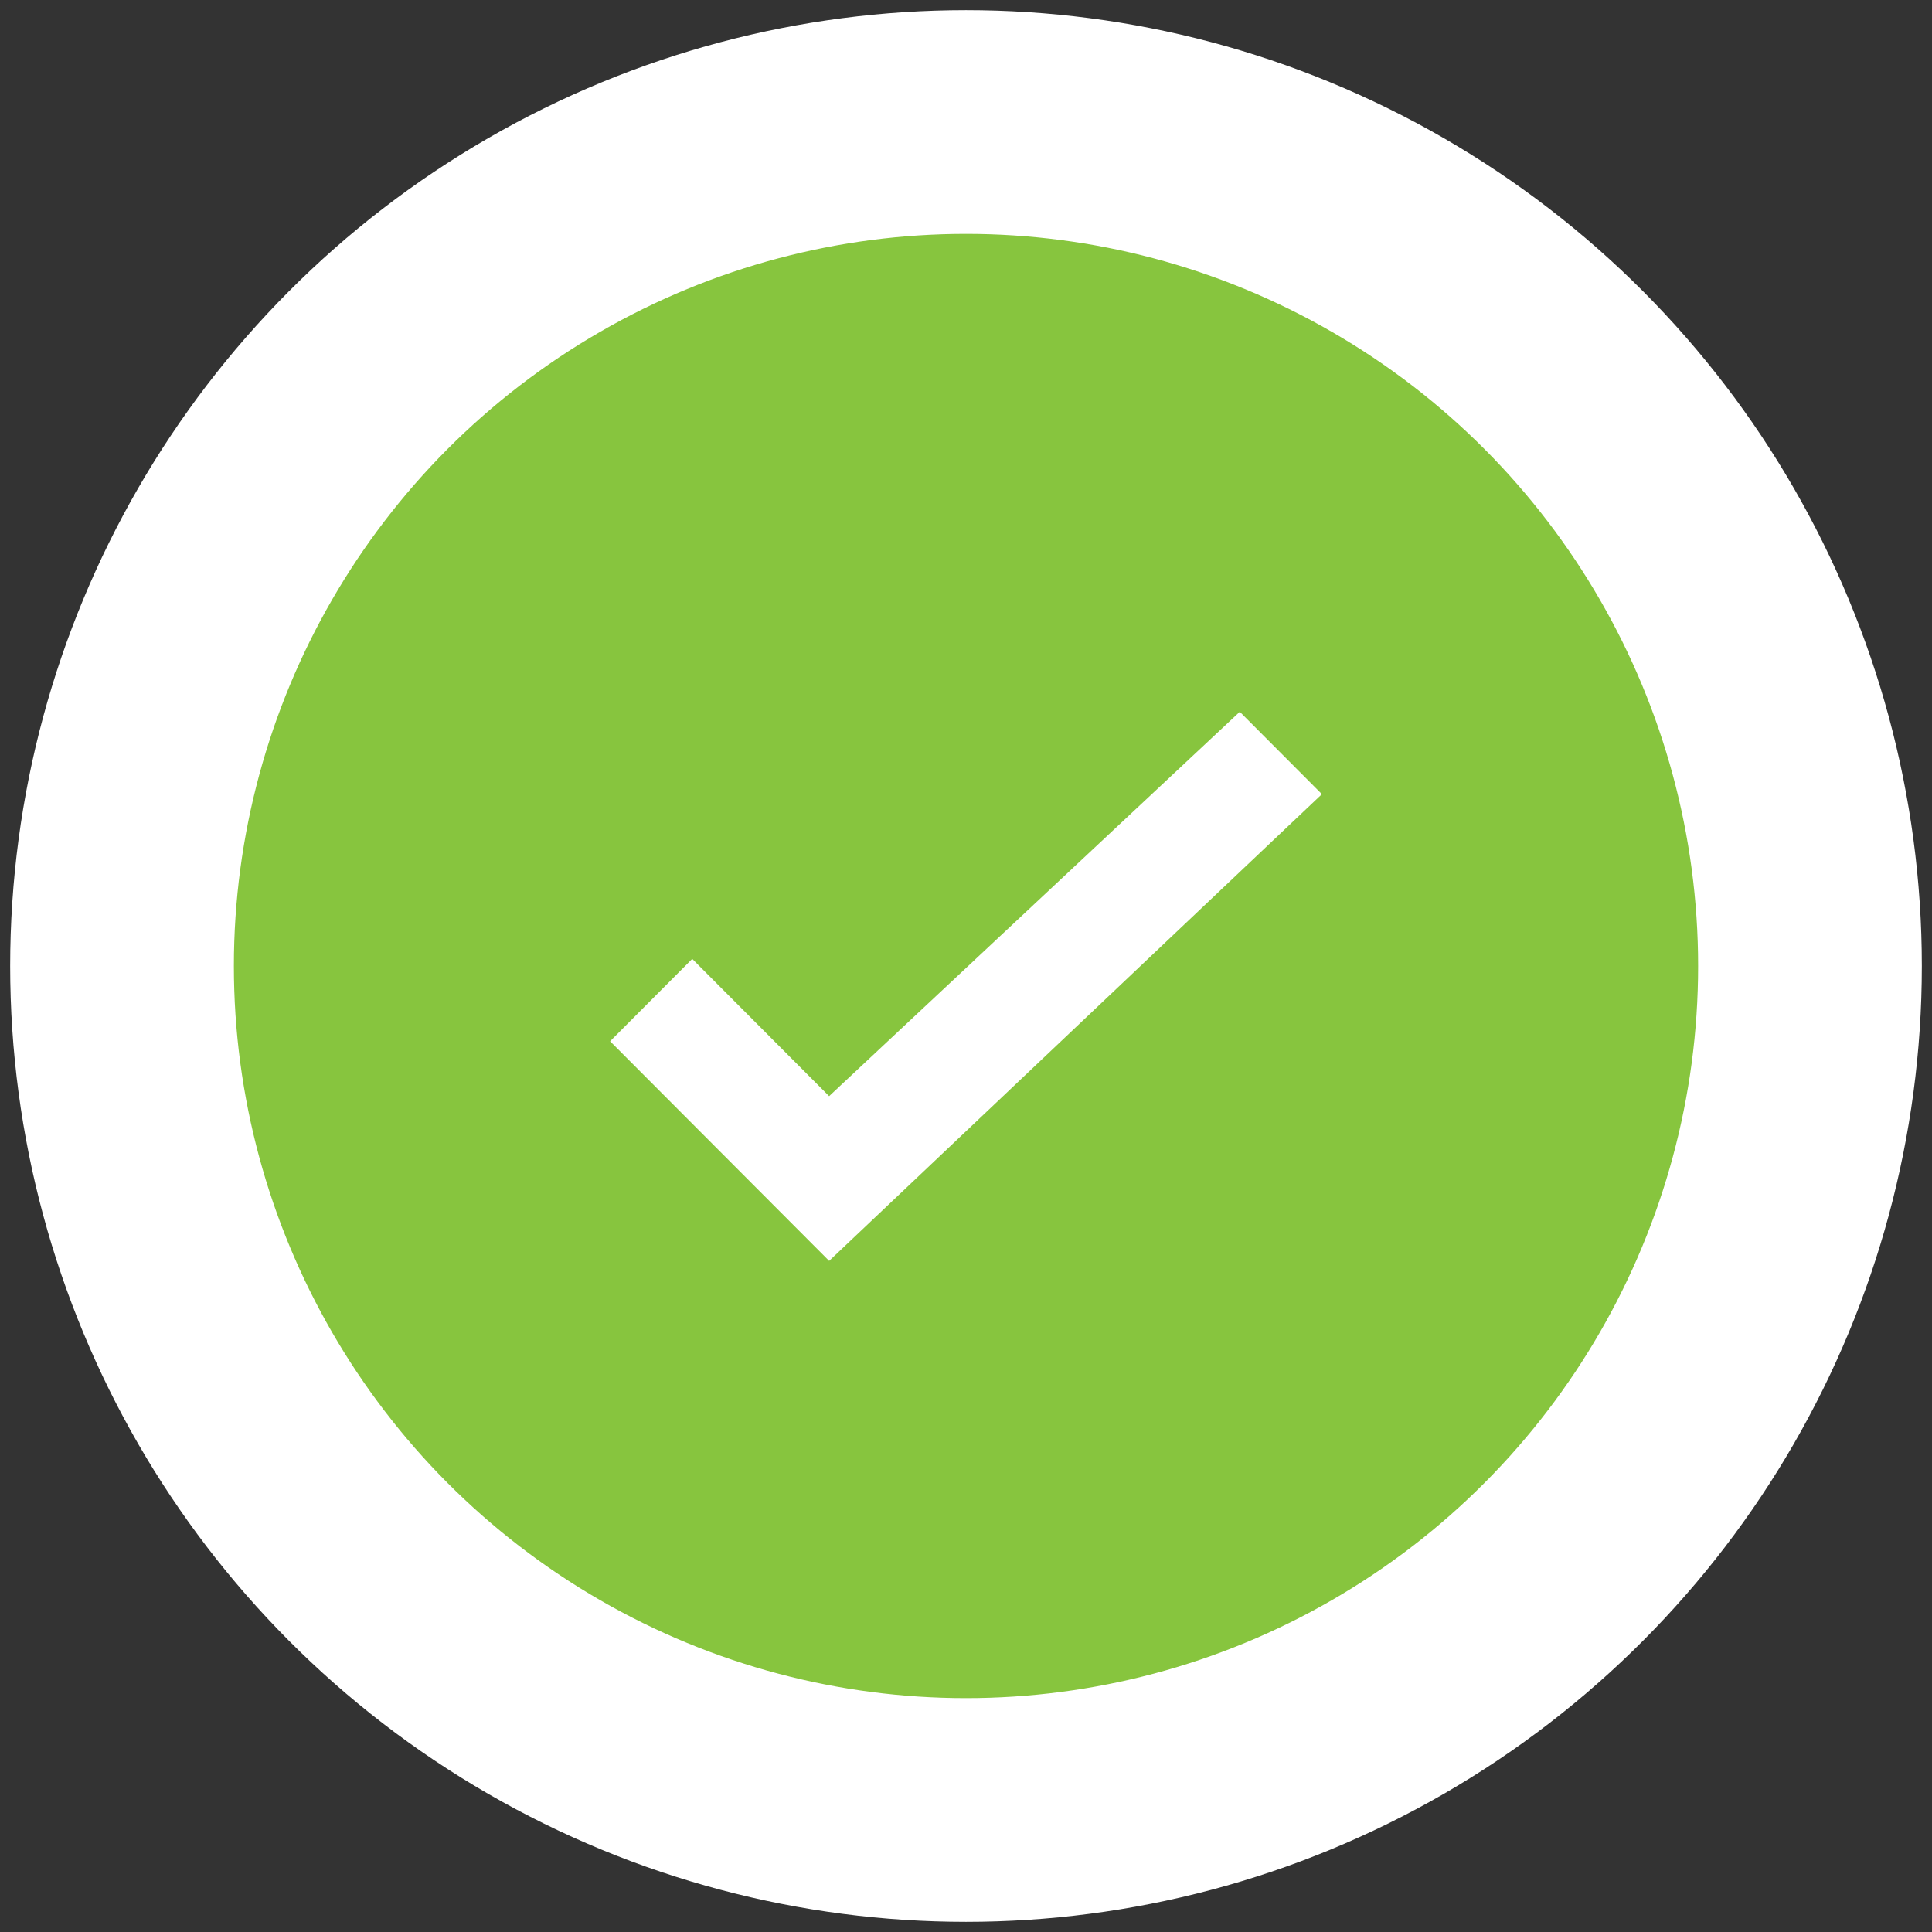
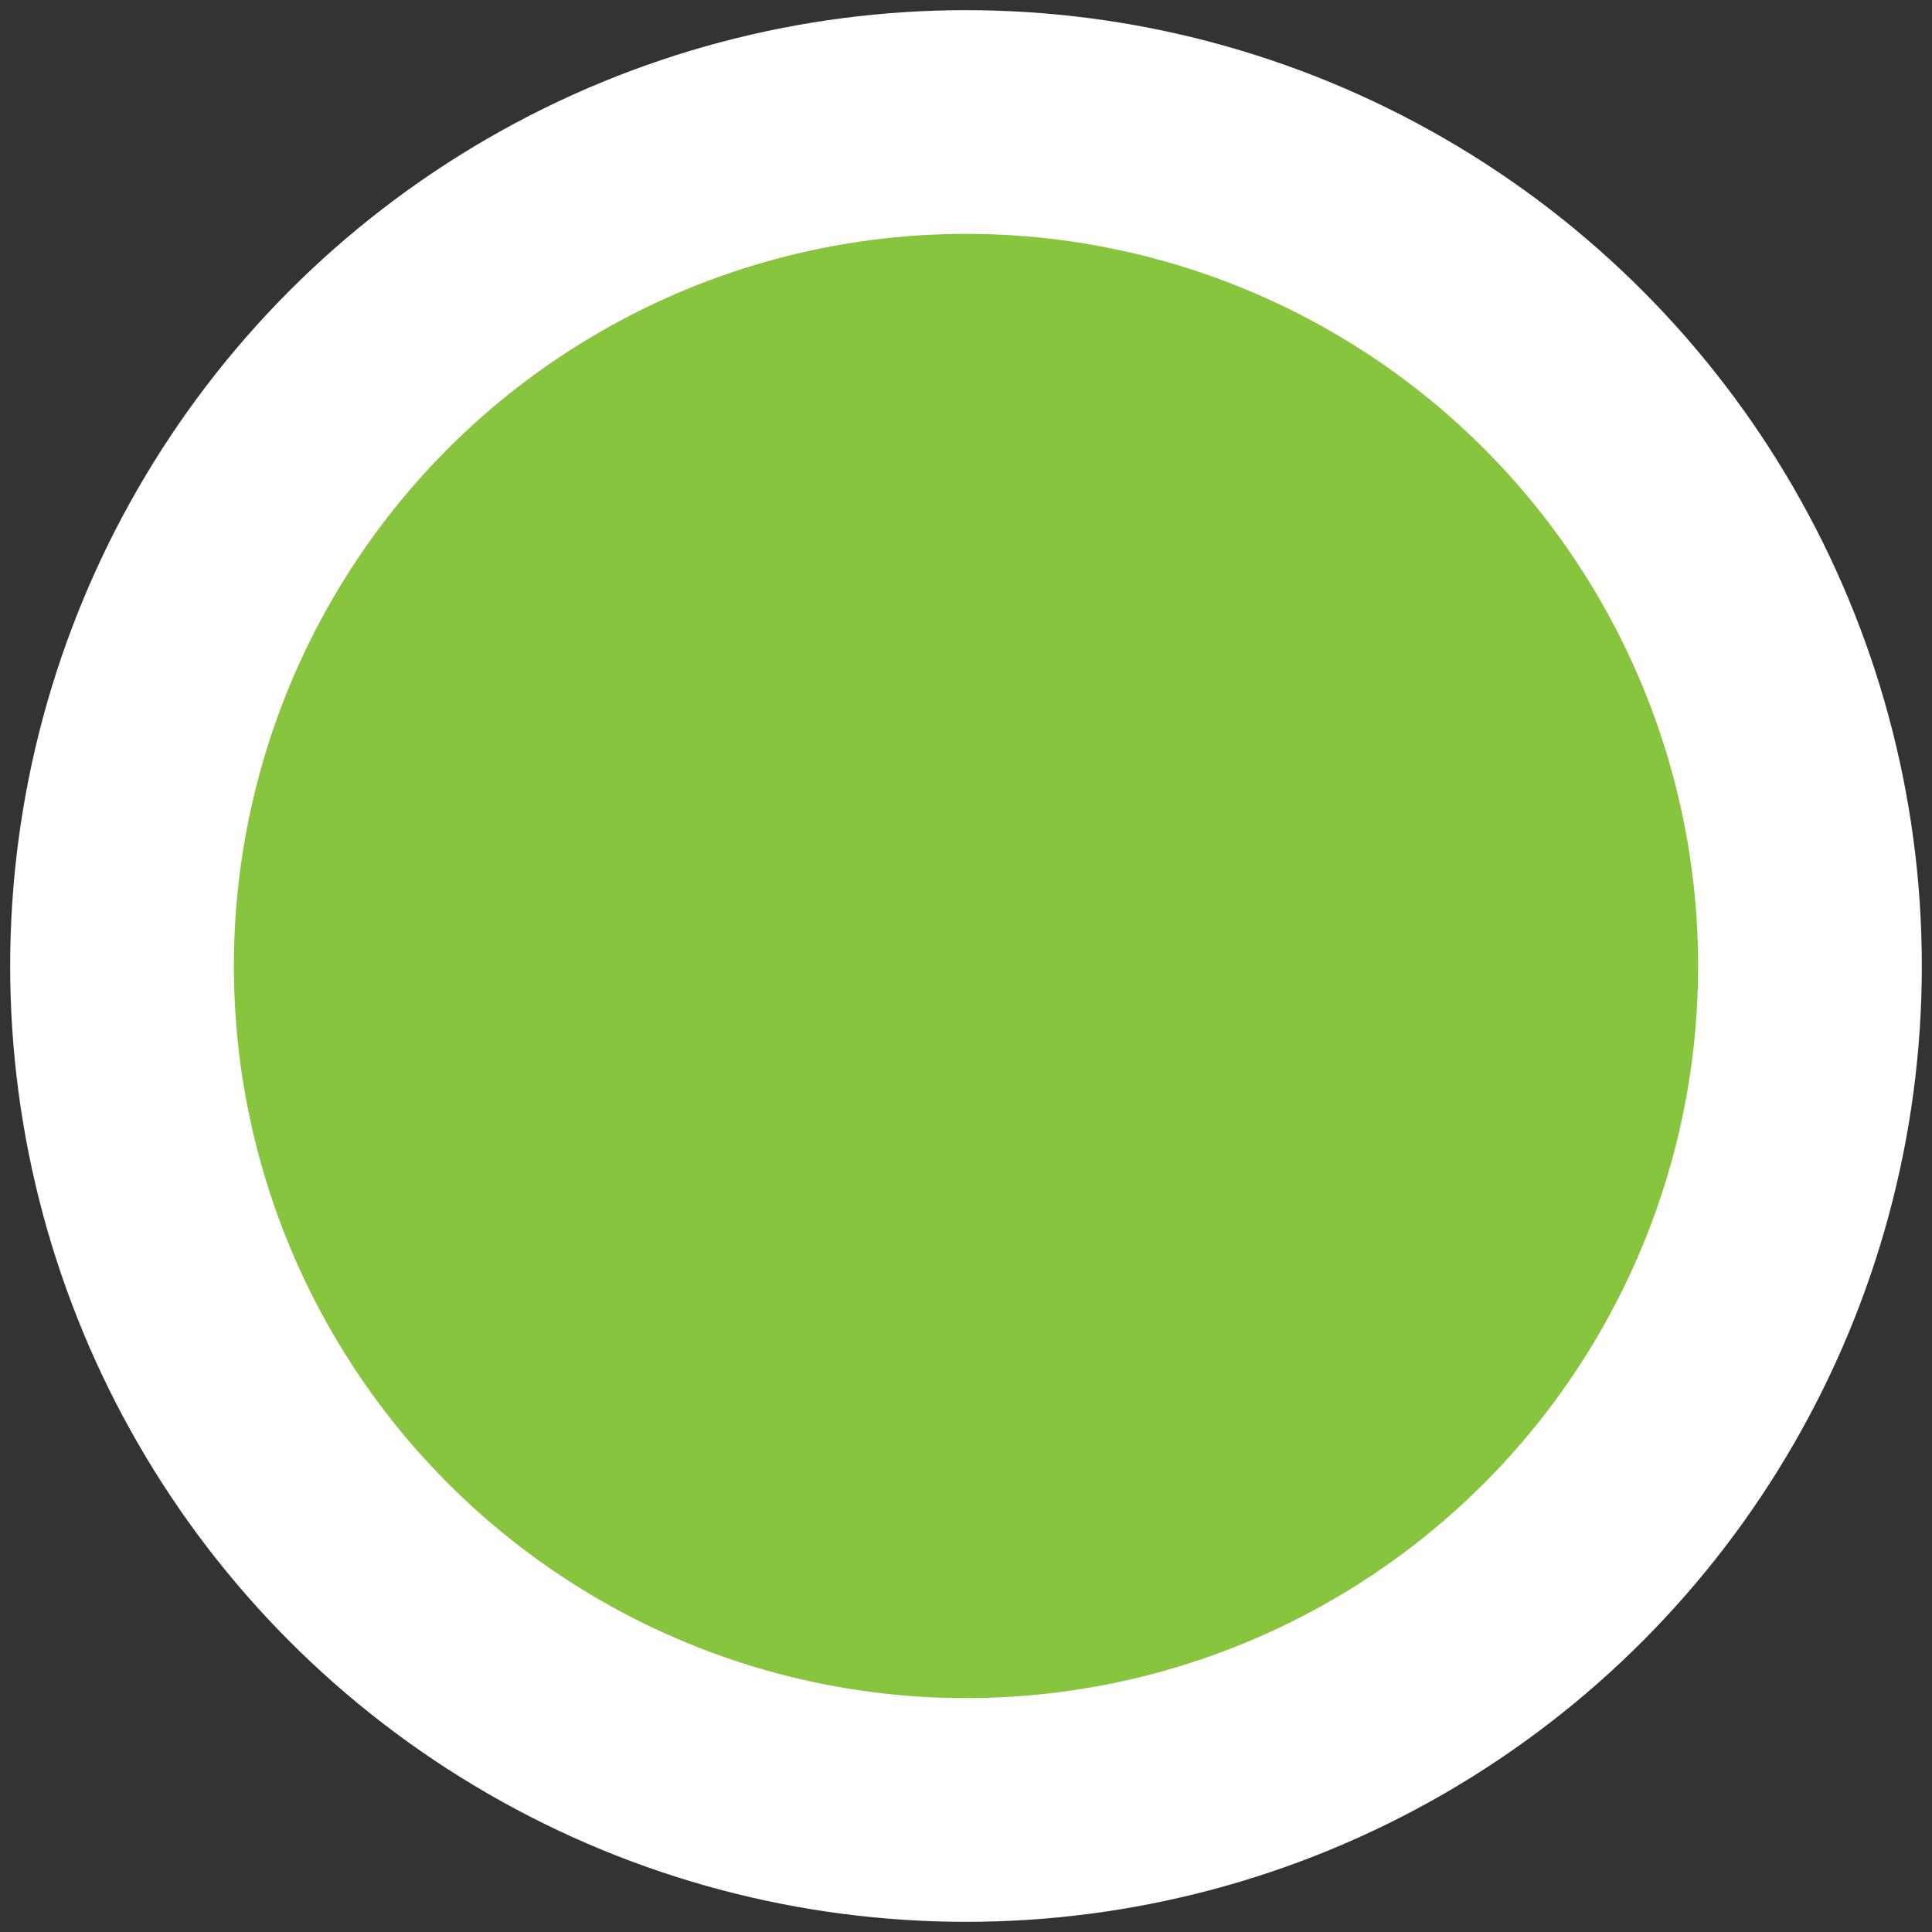
<svg xmlns="http://www.w3.org/2000/svg" width="95" height="95" viewBox="0 0 95 95">
  <rect x="0" y="0" width="95" height="95" fill="#333333" stroke="none" />
  <title>Group 2</title>
  <g transform="translate(6 6)" fill="none" fill-rule="evenodd">
    <circle stroke="#FFF" stroke-width="11" fill="#87C53E" cx="41.5" cy="41.5" r="41.5" />
-     <path fill="#FFF" d="M28.038 41.15L24 45.2 34.77 56 59 33.05 54.962 29 34.769 47.9z" />
  </g>
</svg>